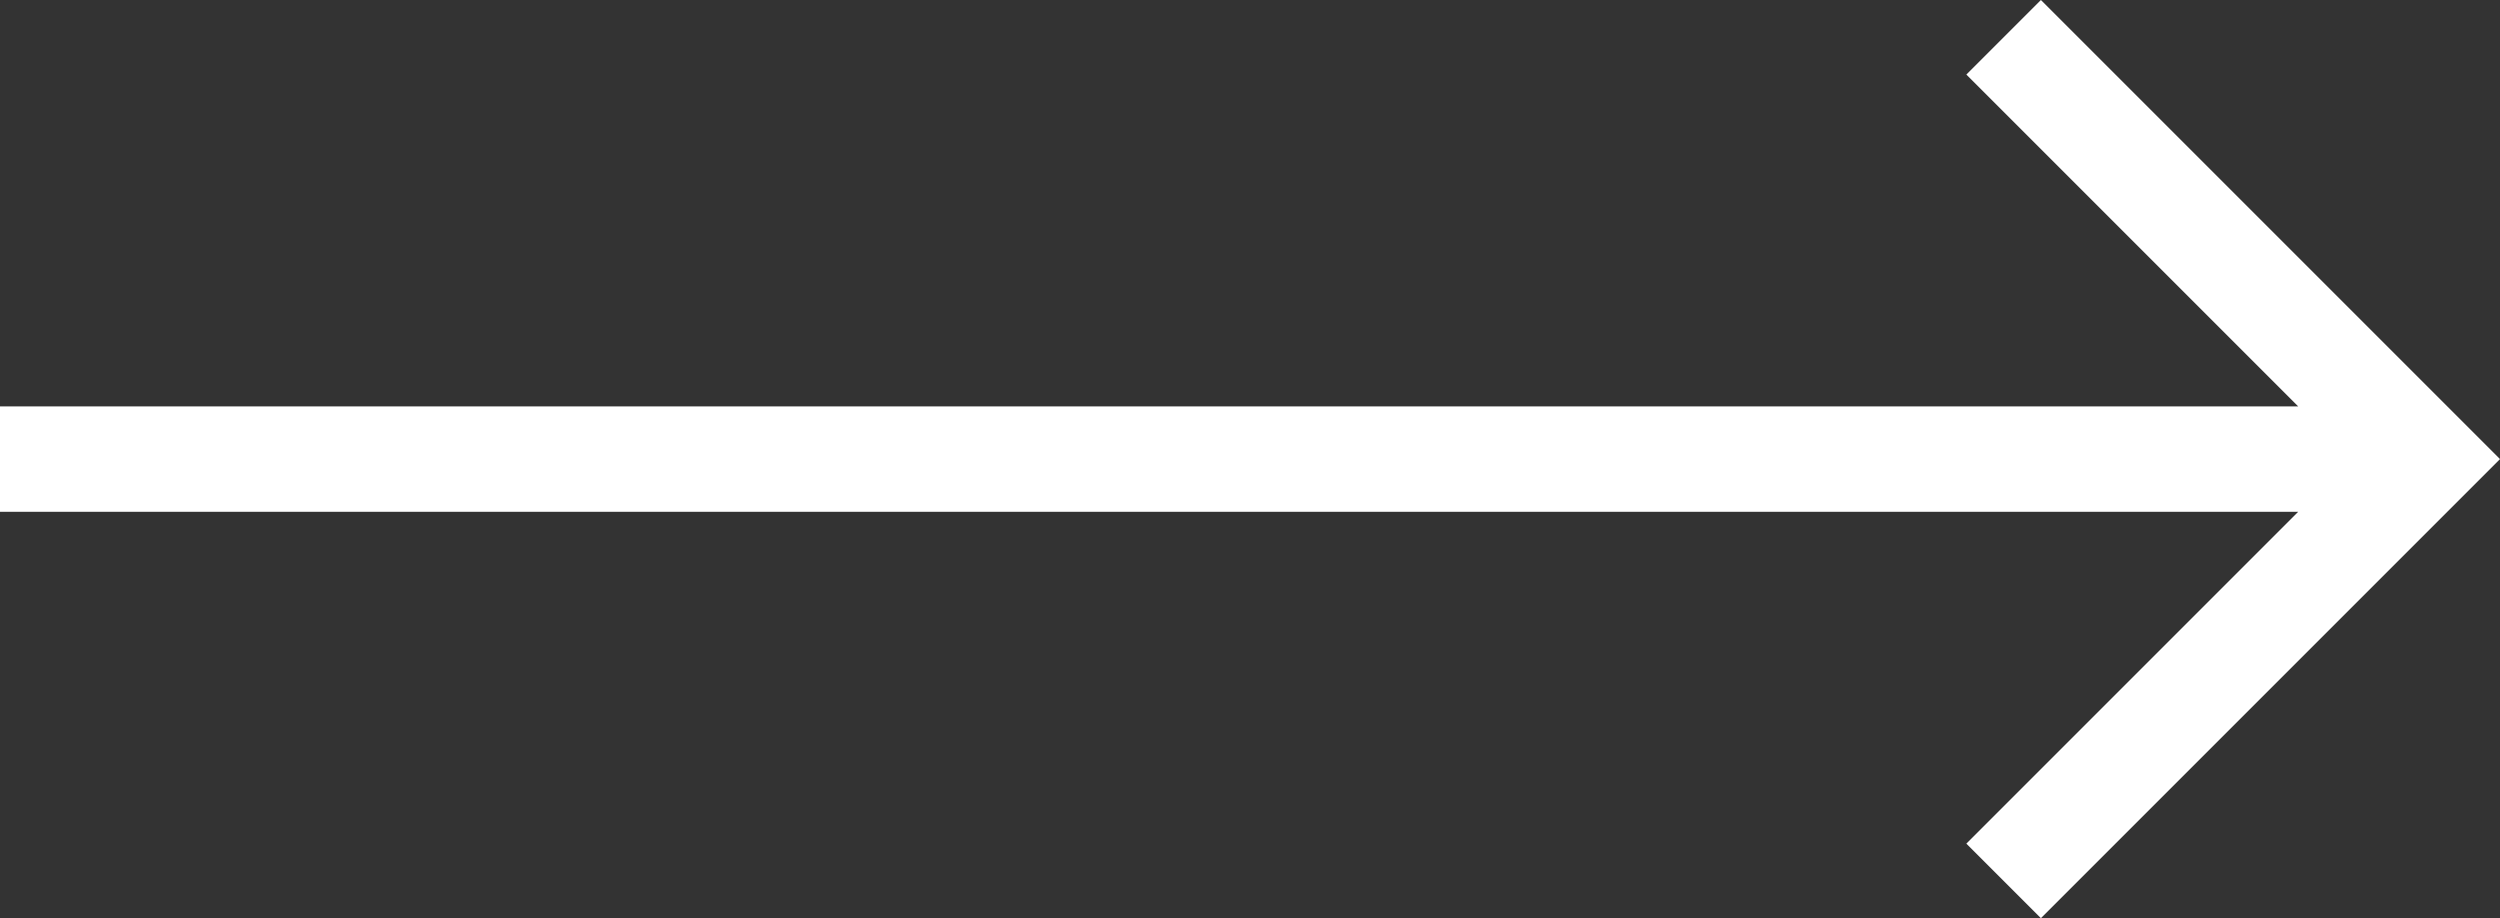
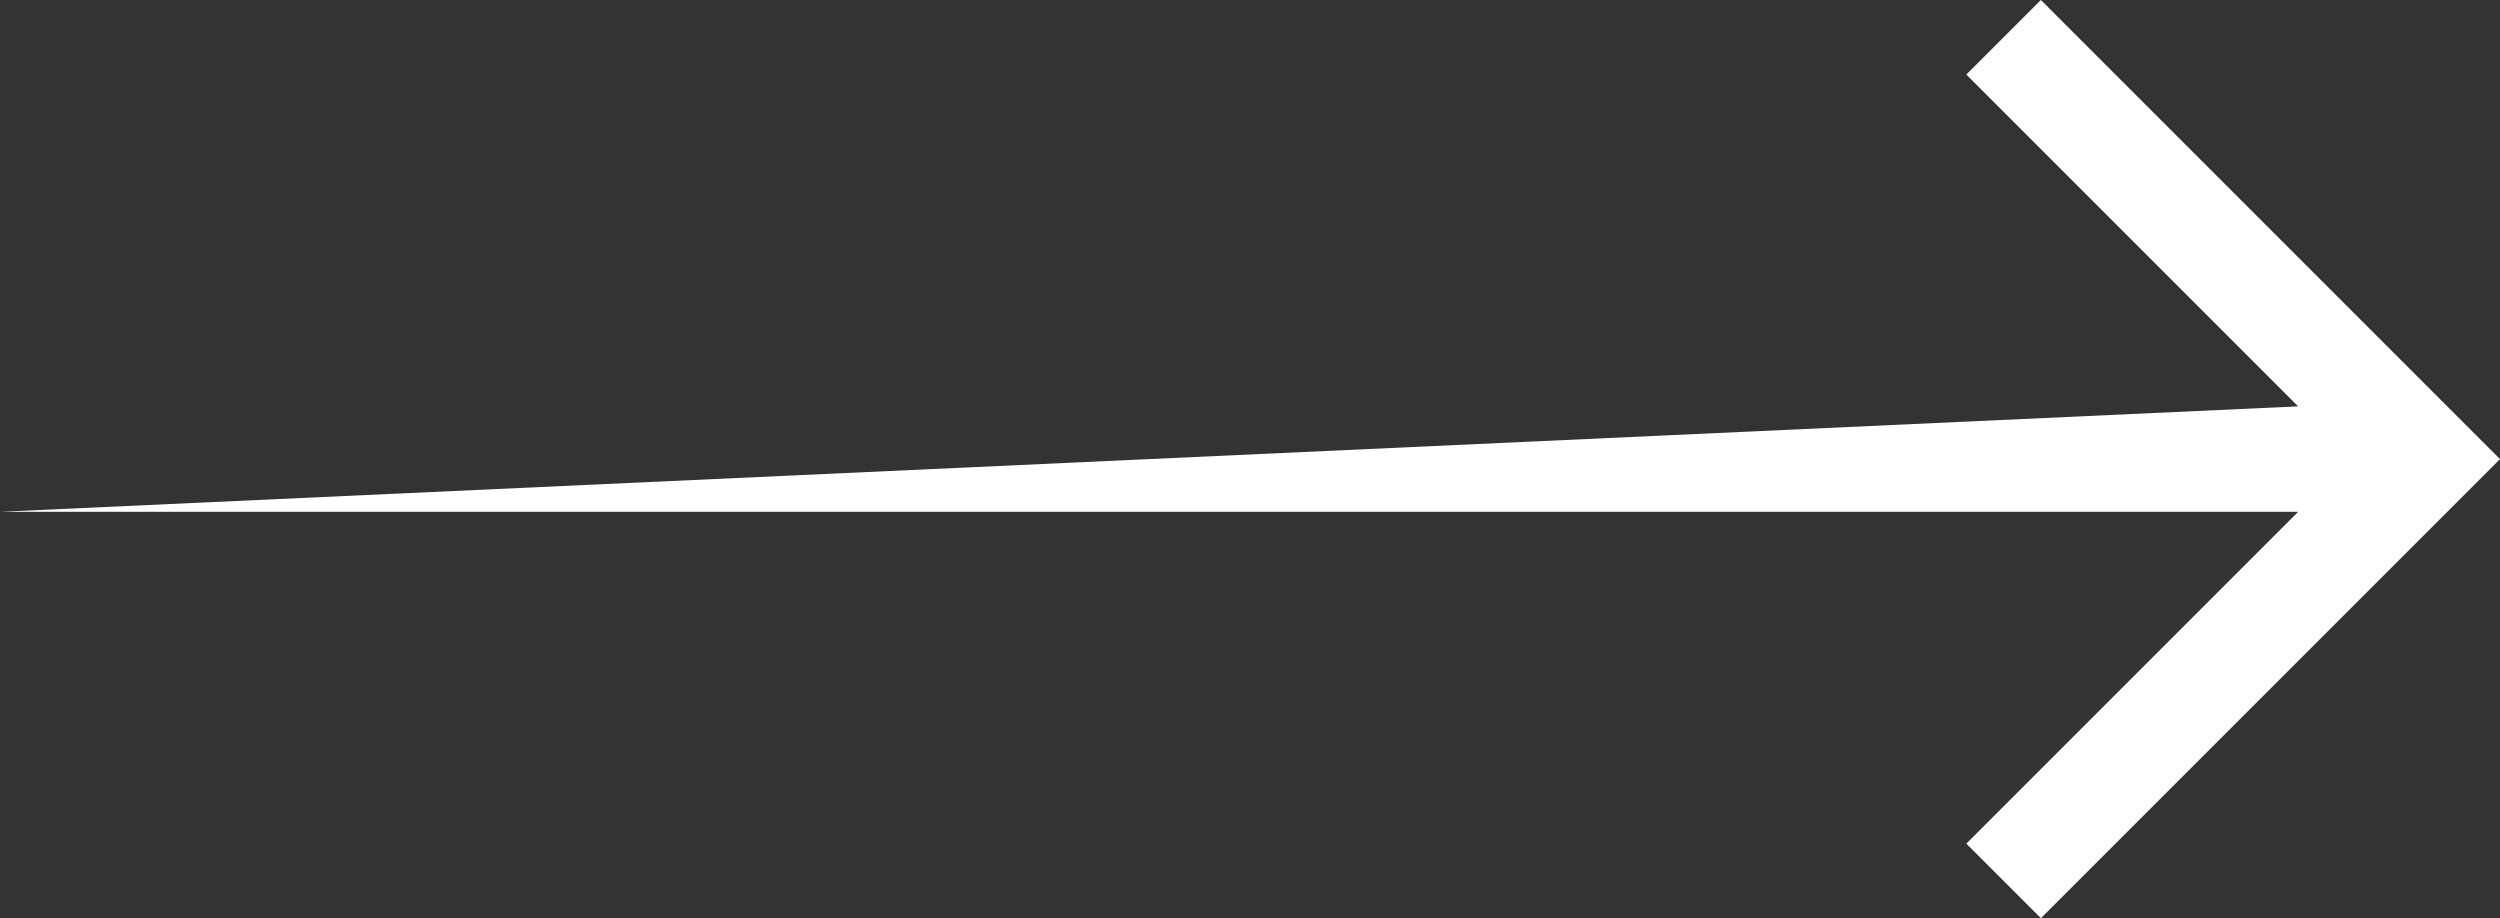
<svg xmlns="http://www.w3.org/2000/svg" width="47.414" height="17.414" viewBox="0 0 47.414 17.414">
  <rect x="0" y="0" width="47.414" height="17.414" fill="#333333" stroke="none" />
-   <path d="M1,26H44.586l-6.293,6.293,1.414,1.414L48.414,25l-8.707-8.707-1.414,1.414L44.586,24H1Z" transform="translate(-1 -16.293)" fill="#ffffff" />
+   <path d="M1,26H44.586l-6.293,6.293,1.414,1.414L48.414,25l-8.707-8.707-1.414,1.414L44.586,24Z" transform="translate(-1 -16.293)" fill="#ffffff" />
</svg>